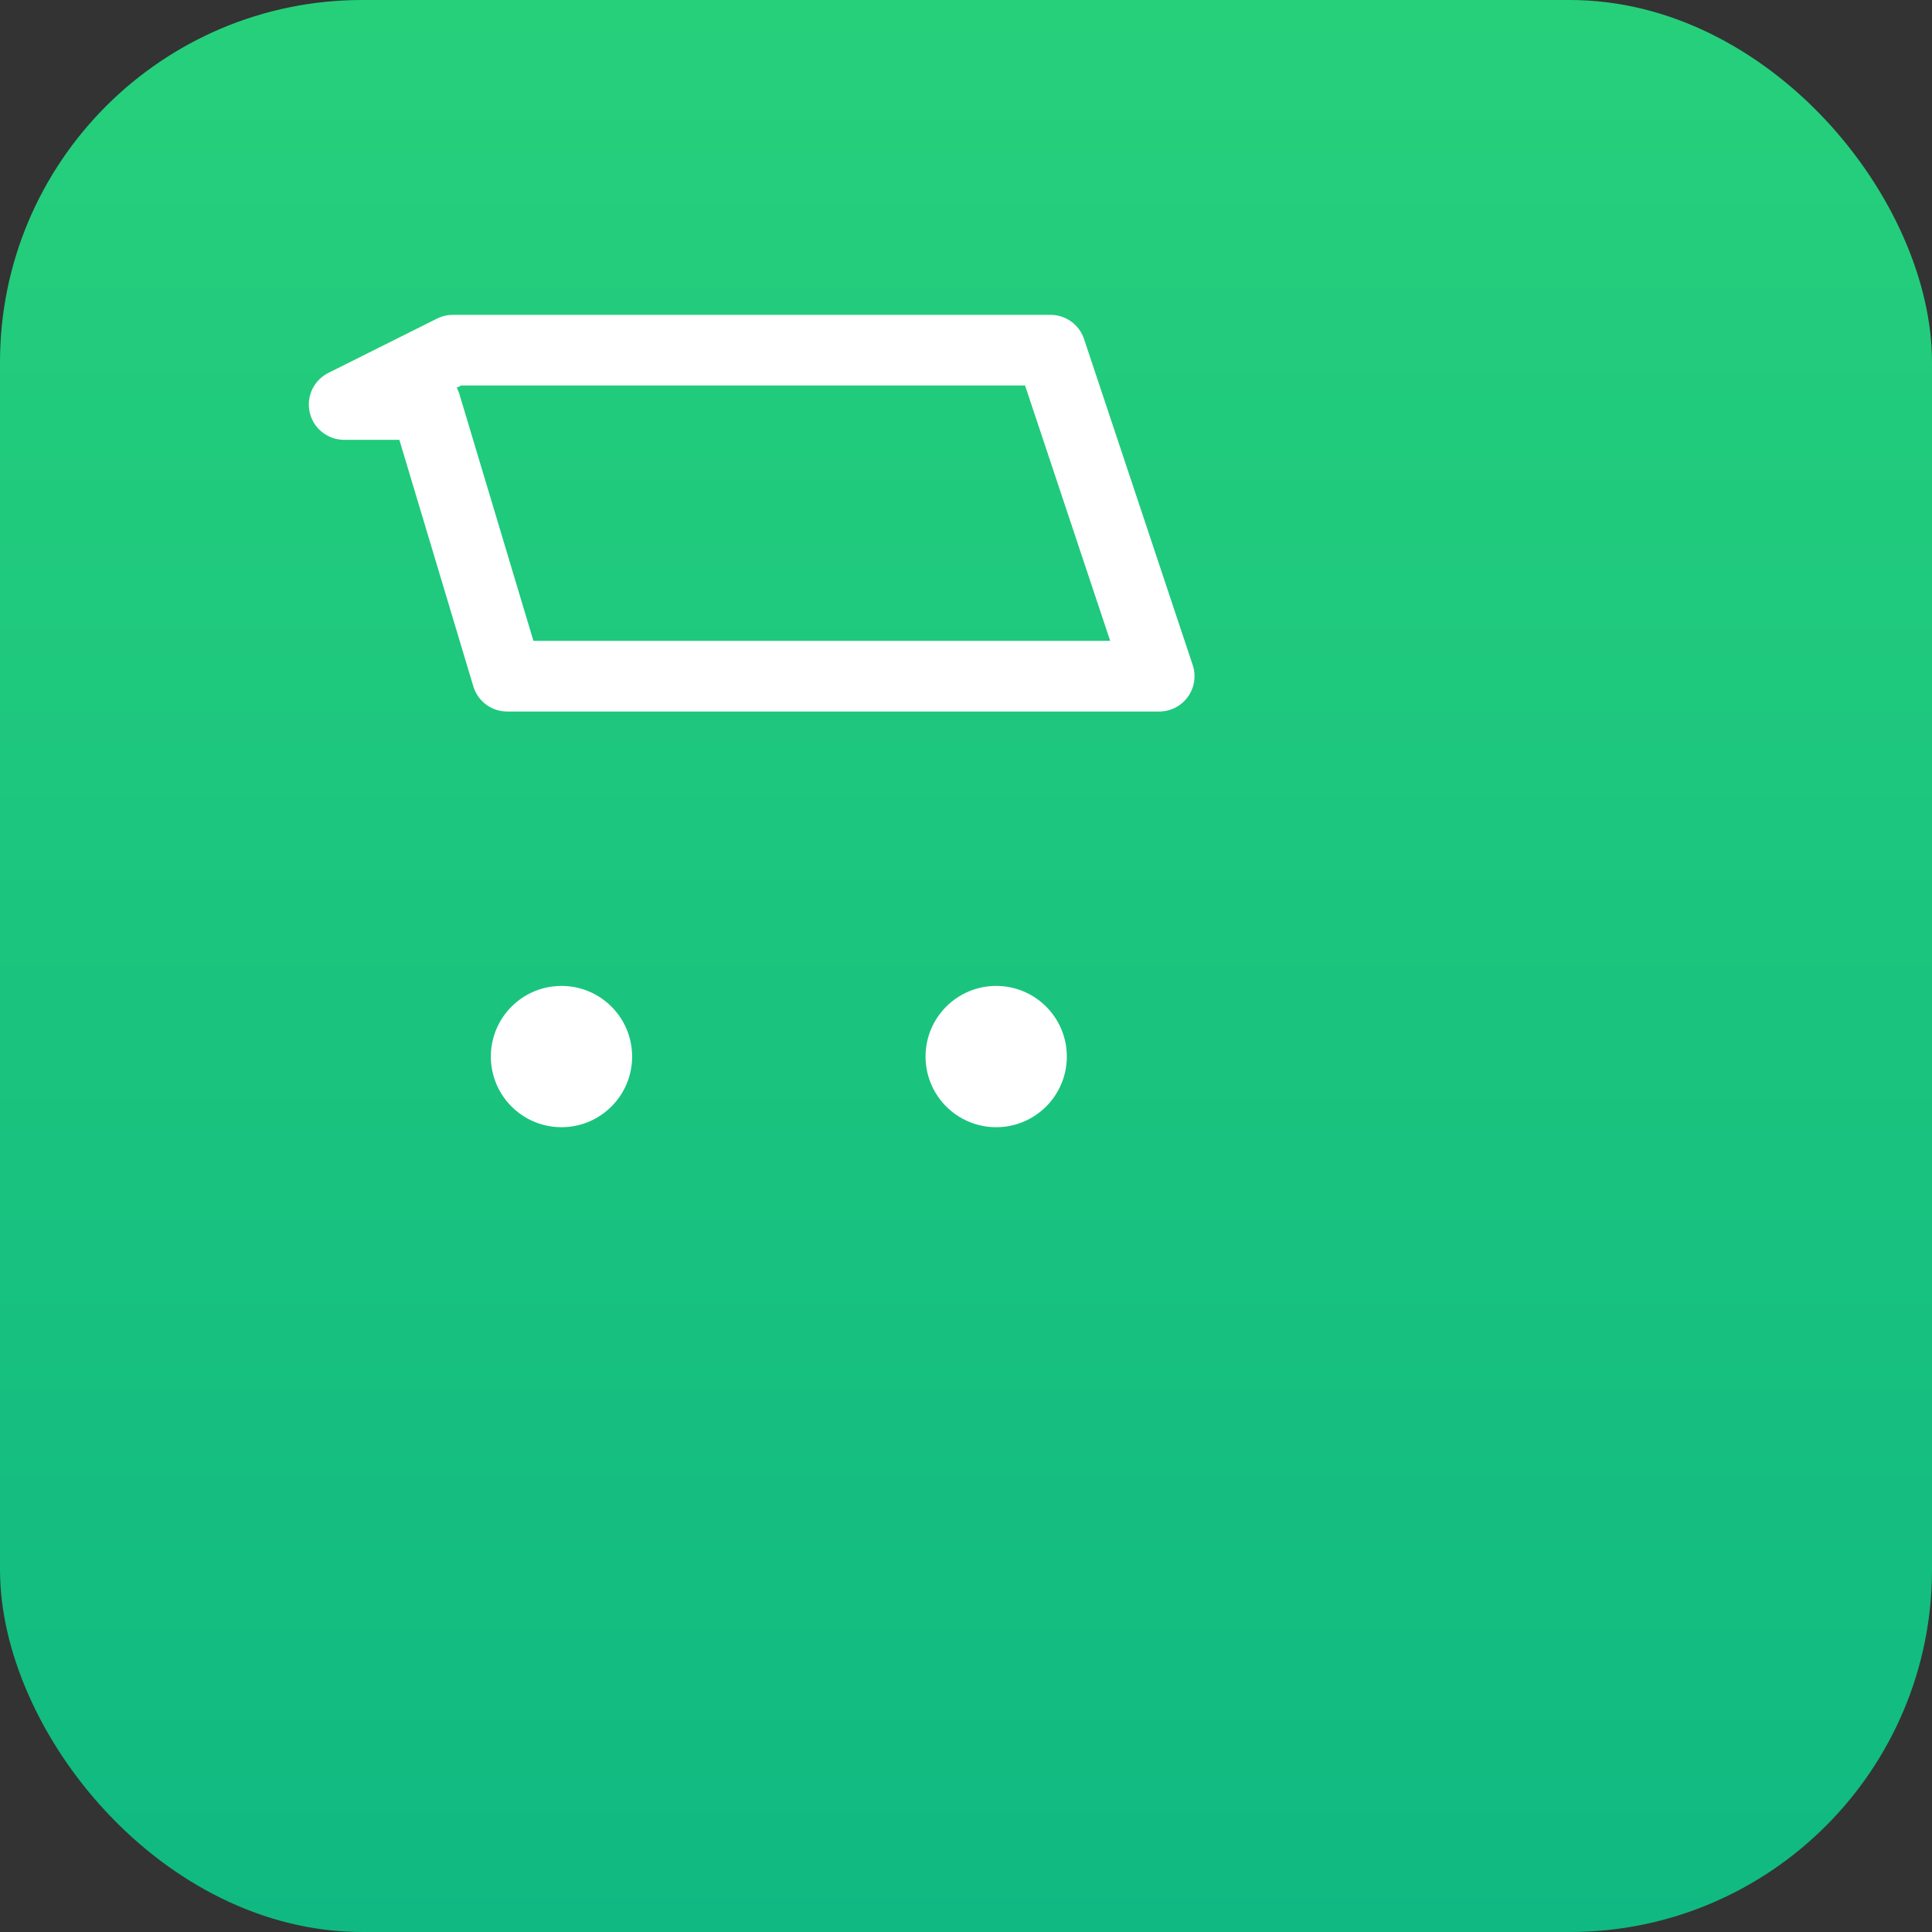
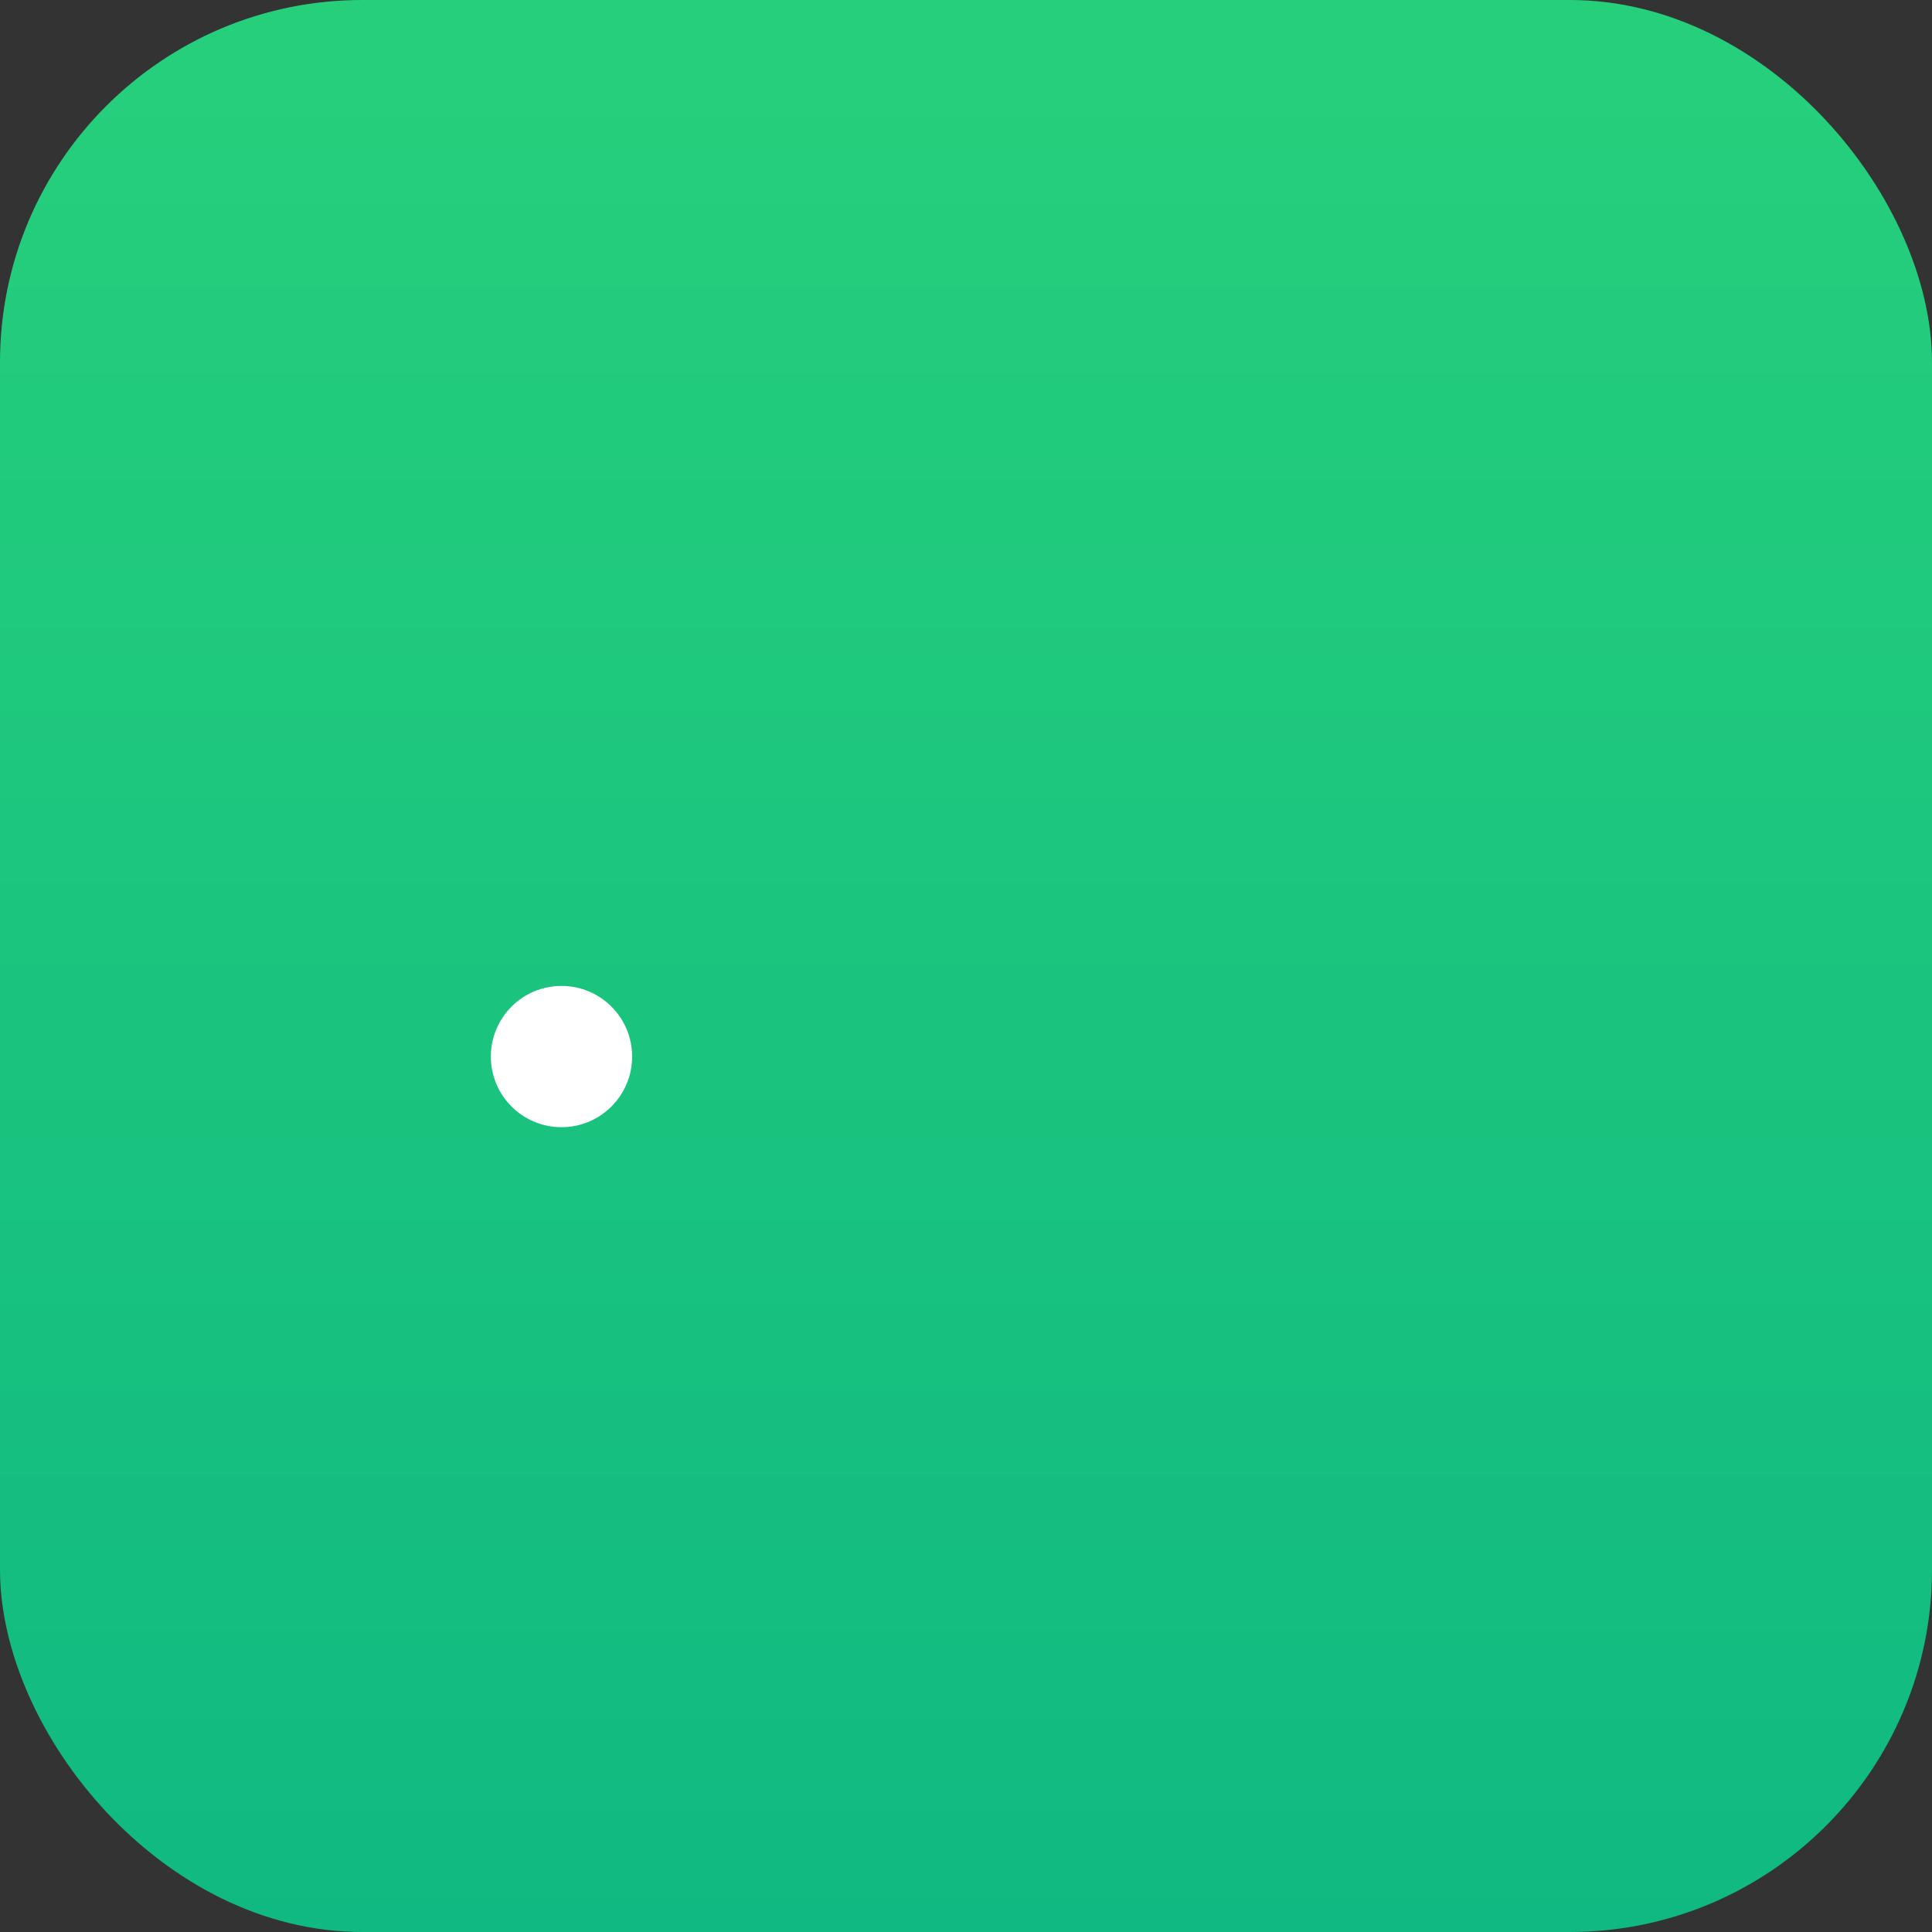
<svg xmlns="http://www.w3.org/2000/svg" viewBox="0 0 64 64">
  <rect x="0" y="0" width="64" height="64" fill="#333333" stroke="none" />
  <defs>
    <linearGradient id="bg" x1="0" x2="0" y1="0" y2="1">
      <stop offset="0" stop-color="#26d07b" />
      <stop offset="1" stop-color="#10b981" />
    </linearGradient>
  </defs>
  <rect width="64" height="64" rx="12" fill="url(#bg)" />
  <g transform="translate(6,8) scale(0.9)" fill="none" stroke="#fff" stroke-width="2.6" stroke-linecap="round" stroke-linejoin="round">
-     <path d="M6 6h3l3 10h24l-4-12H10z" />
    <circle cx="14" cy="30" r="2.6" fill="#fff" stroke="none" />
-     <circle cx="30" cy="30" r="2.6" fill="#fff" stroke="none" />
  </g>
</svg>